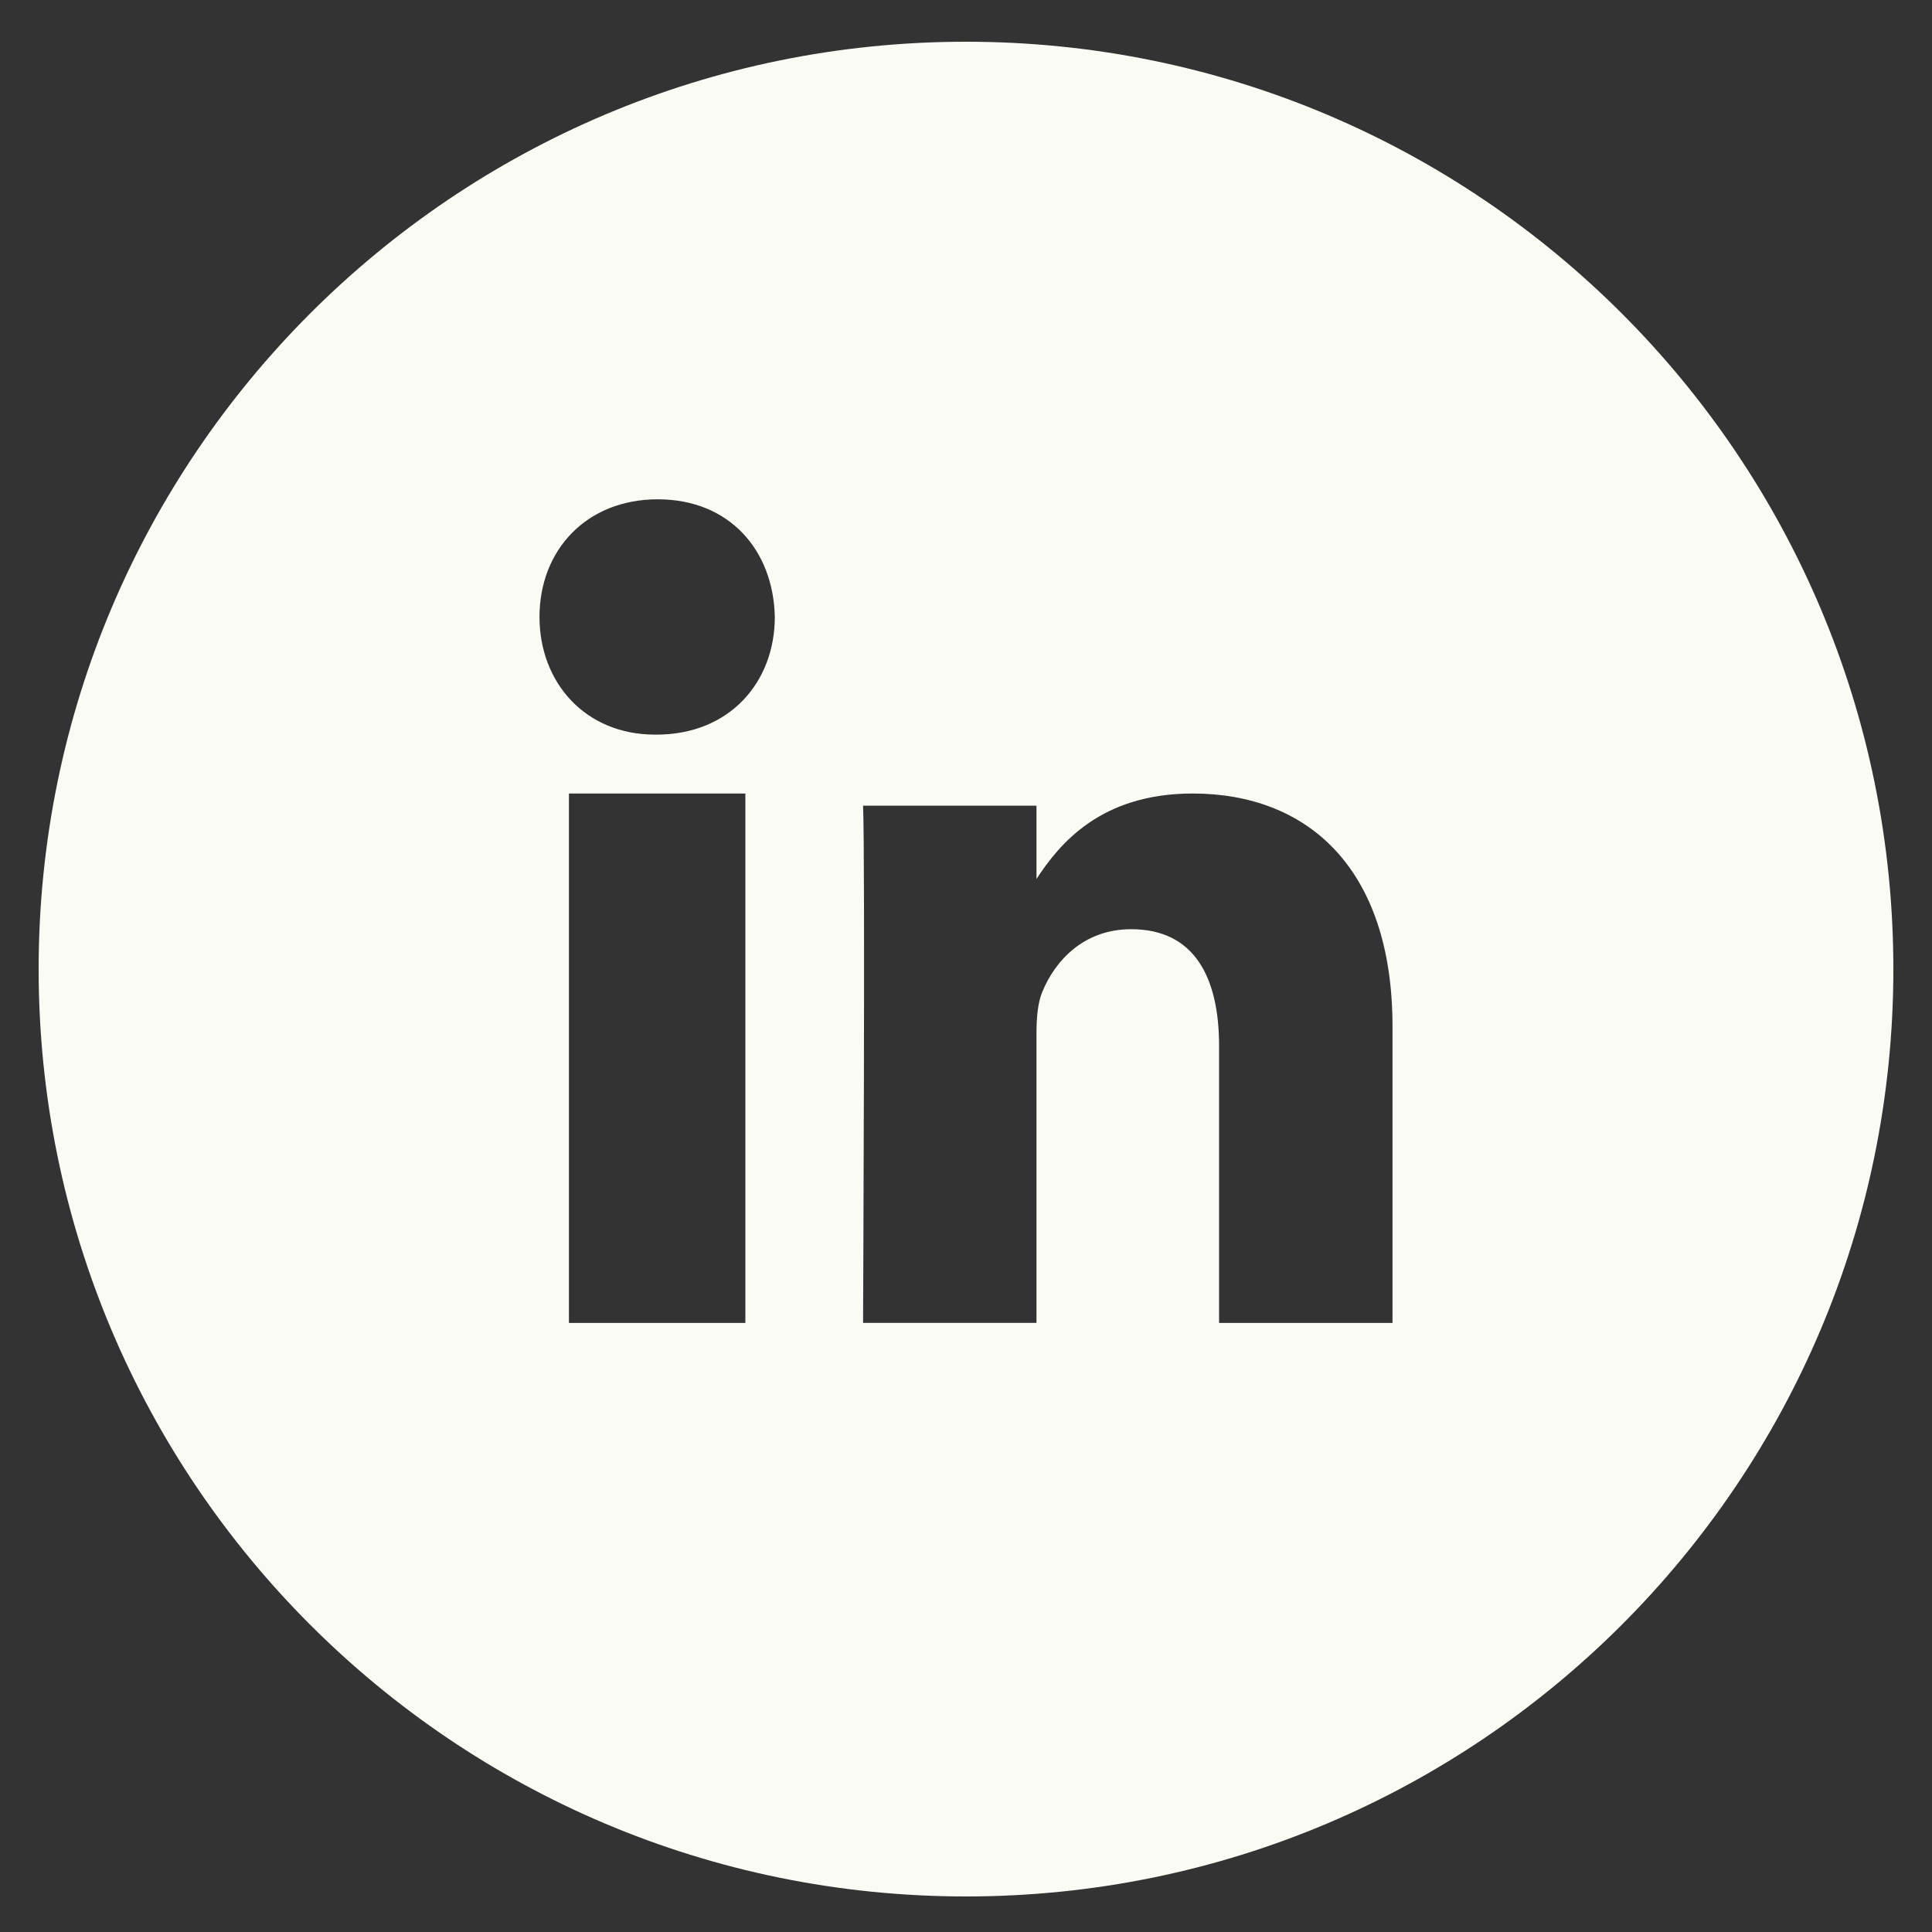
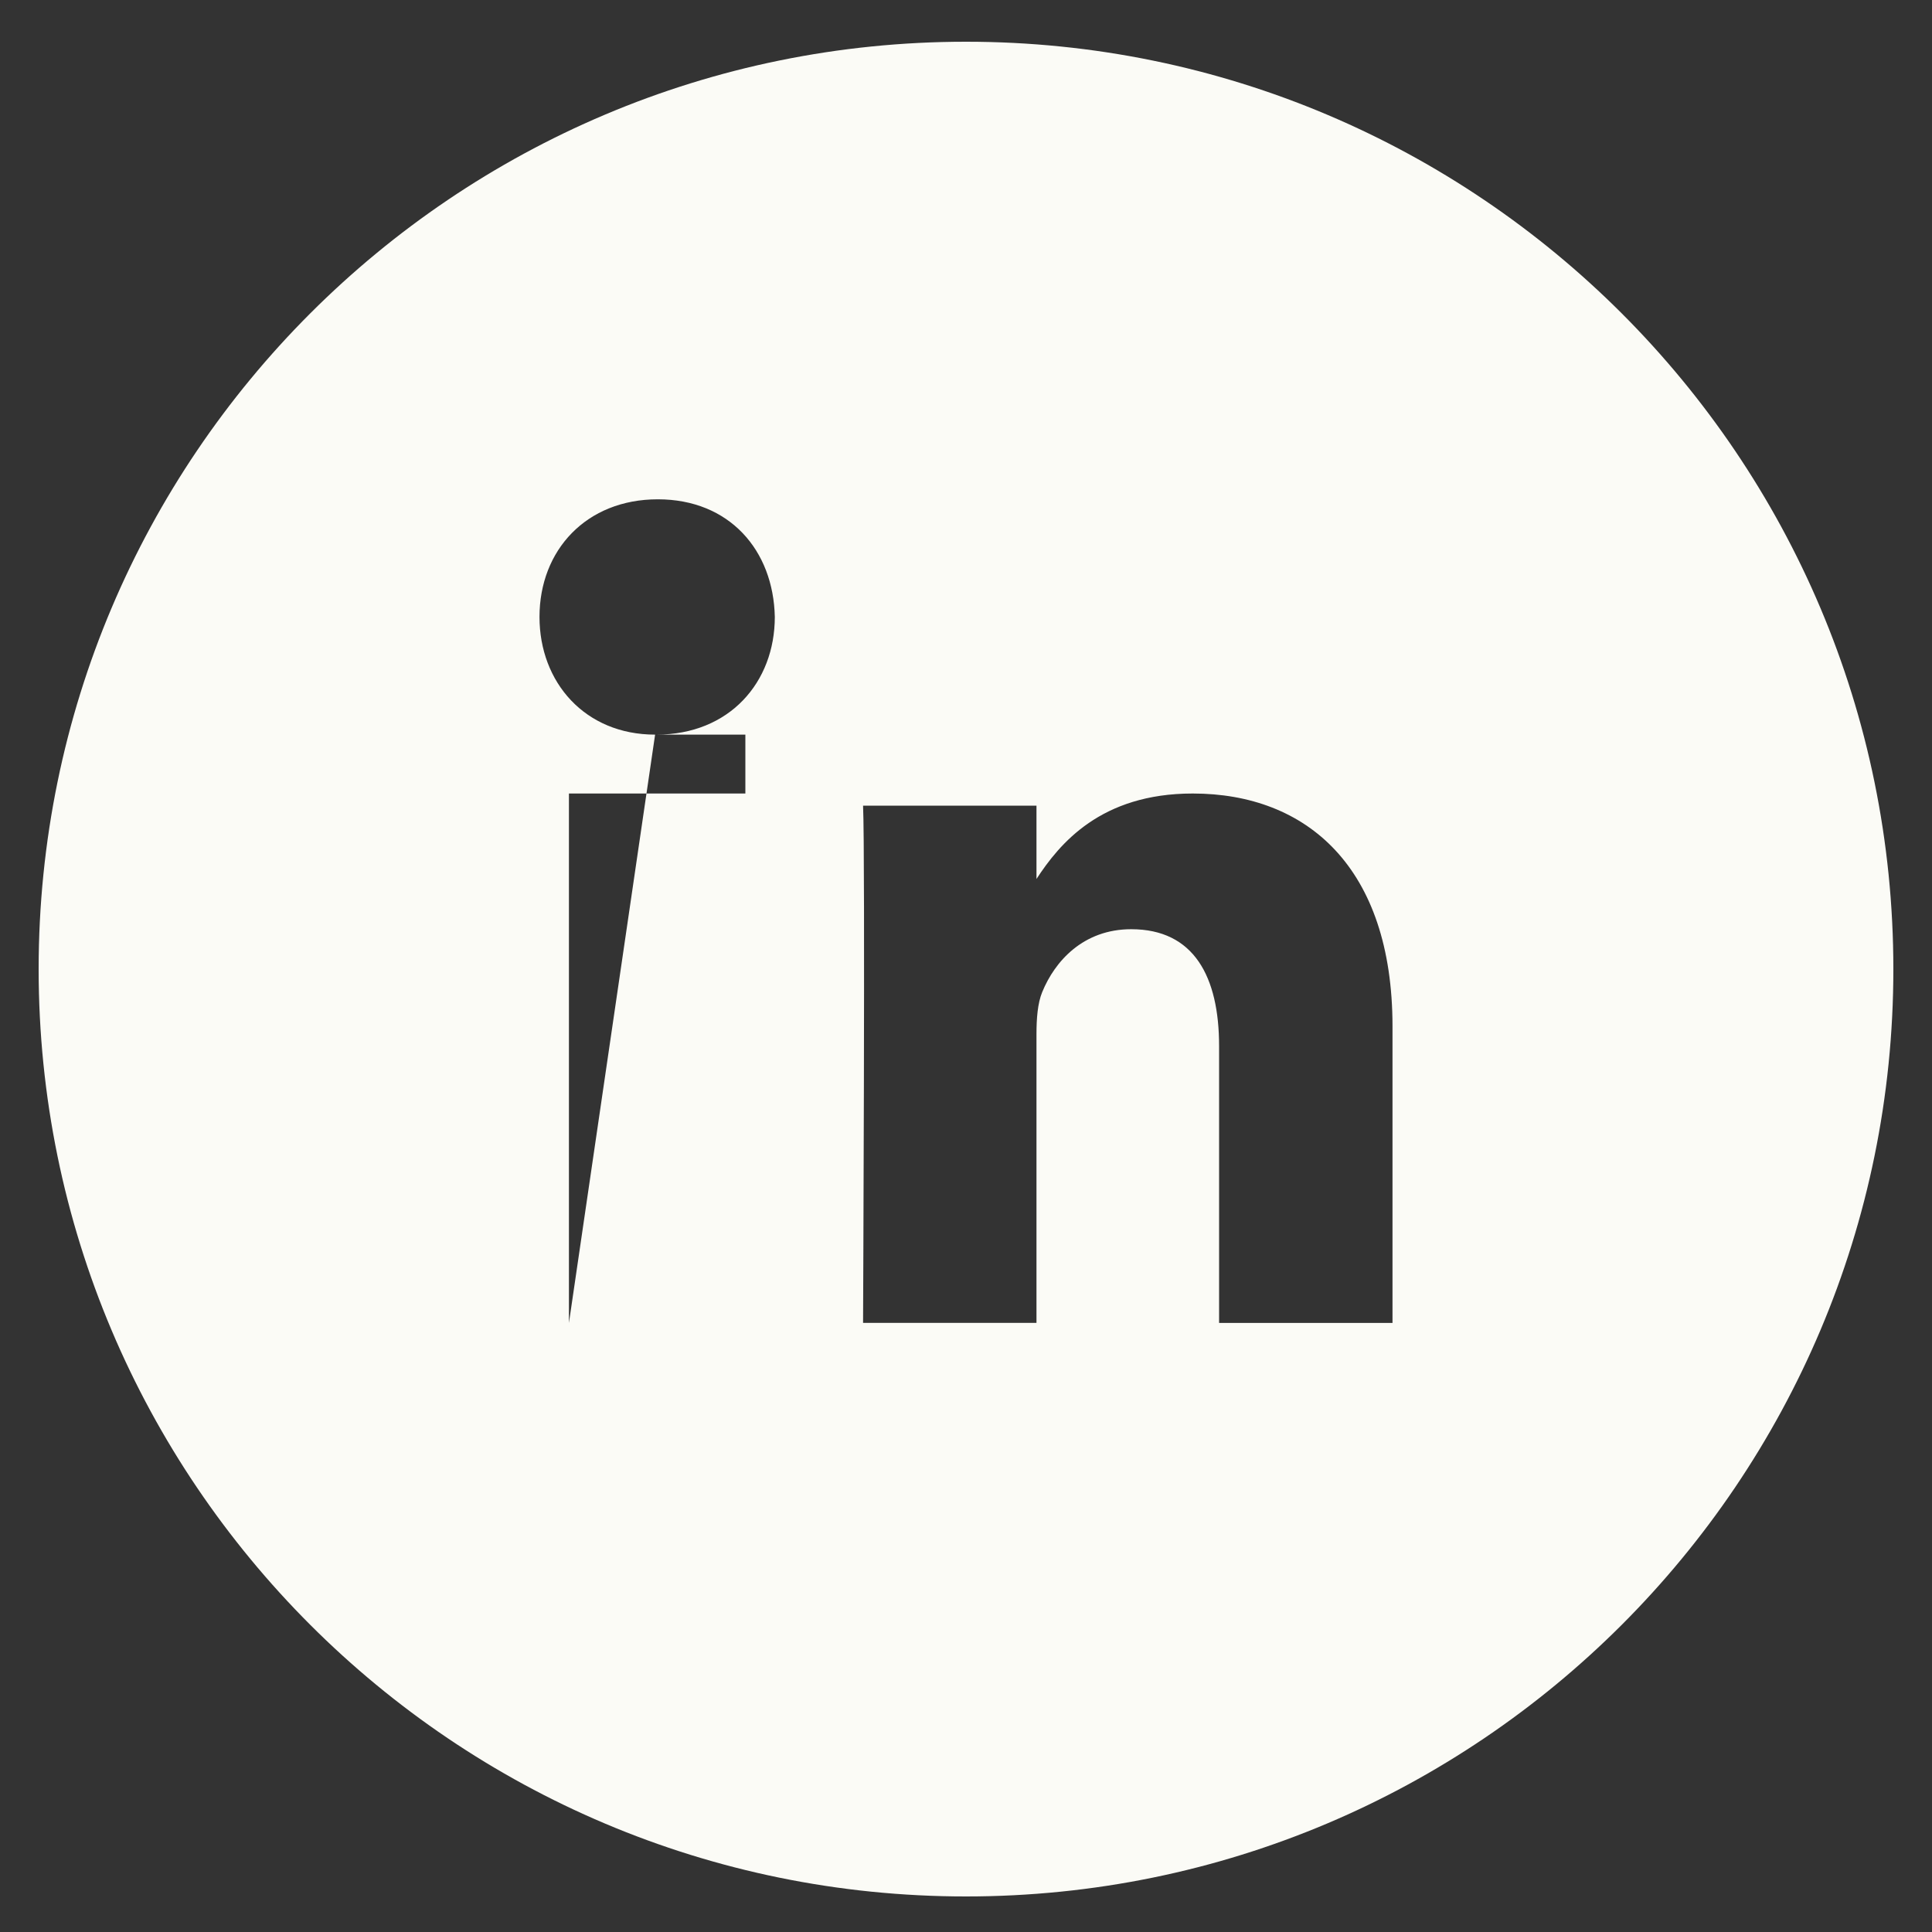
<svg xmlns="http://www.w3.org/2000/svg" width="25" height="25" viewBox="0 0 25 25" fill="none">
  <rect x="0" y="0" width="25" height="25" fill="#333333" stroke="none" />
-   <path fill-rule="evenodd" clip-rule="evenodd" d="M12.5 24.54C19.127 24.54 24.5 19.168 24.5 12.54C24.5 5.913 19.127 0.54 12.5 0.54C5.873 0.54 0.5 5.913 0.5 12.54C0.5 19.168 5.873 24.54 12.5 24.54ZM8.477 9.506H8.495C9.439 9.506 10.026 8.829 10.026 7.983C10.008 7.119 9.438 6.461 8.512 6.461C7.587 6.461 6.981 7.119 6.981 7.983C6.981 8.829 7.569 9.506 8.477 9.506ZM7.362 17.119H9.645V10.268H7.362V17.119ZM18.018 17.119H15.775V13.537C15.775 12.638 15.45 12.024 14.638 12.024C14.018 12.024 13.649 12.438 13.486 12.838C13.427 12.981 13.412 13.18 13.412 13.38V17.118H11.168C11.168 17.118 11.197 11.053 11.168 10.425H13.412V11.374C13.71 10.918 14.242 10.268 15.434 10.268C16.911 10.268 18.018 11.224 18.019 13.28V17.119H18.018Z" fill="#FBFBF6" />
+   <path fill-rule="evenodd" clip-rule="evenodd" d="M12.5 24.54C19.127 24.54 24.5 19.168 24.5 12.54C24.5 5.913 19.127 0.54 12.5 0.54C5.873 0.54 0.5 5.913 0.5 12.54C0.5 19.168 5.873 24.54 12.5 24.54ZM8.477 9.506H8.495C9.439 9.506 10.026 8.829 10.026 7.983C10.008 7.119 9.438 6.461 8.512 6.461C7.587 6.461 6.981 7.119 6.981 7.983C6.981 8.829 7.569 9.506 8.477 9.506ZH9.645V10.268H7.362V17.119ZM18.018 17.119H15.775V13.537C15.775 12.638 15.45 12.024 14.638 12.024C14.018 12.024 13.649 12.438 13.486 12.838C13.427 12.981 13.412 13.18 13.412 13.38V17.118H11.168C11.168 17.118 11.197 11.053 11.168 10.425H13.412V11.374C13.71 10.918 14.242 10.268 15.434 10.268C16.911 10.268 18.018 11.224 18.019 13.28V17.119H18.018Z" fill="#FBFBF6" />
</svg>